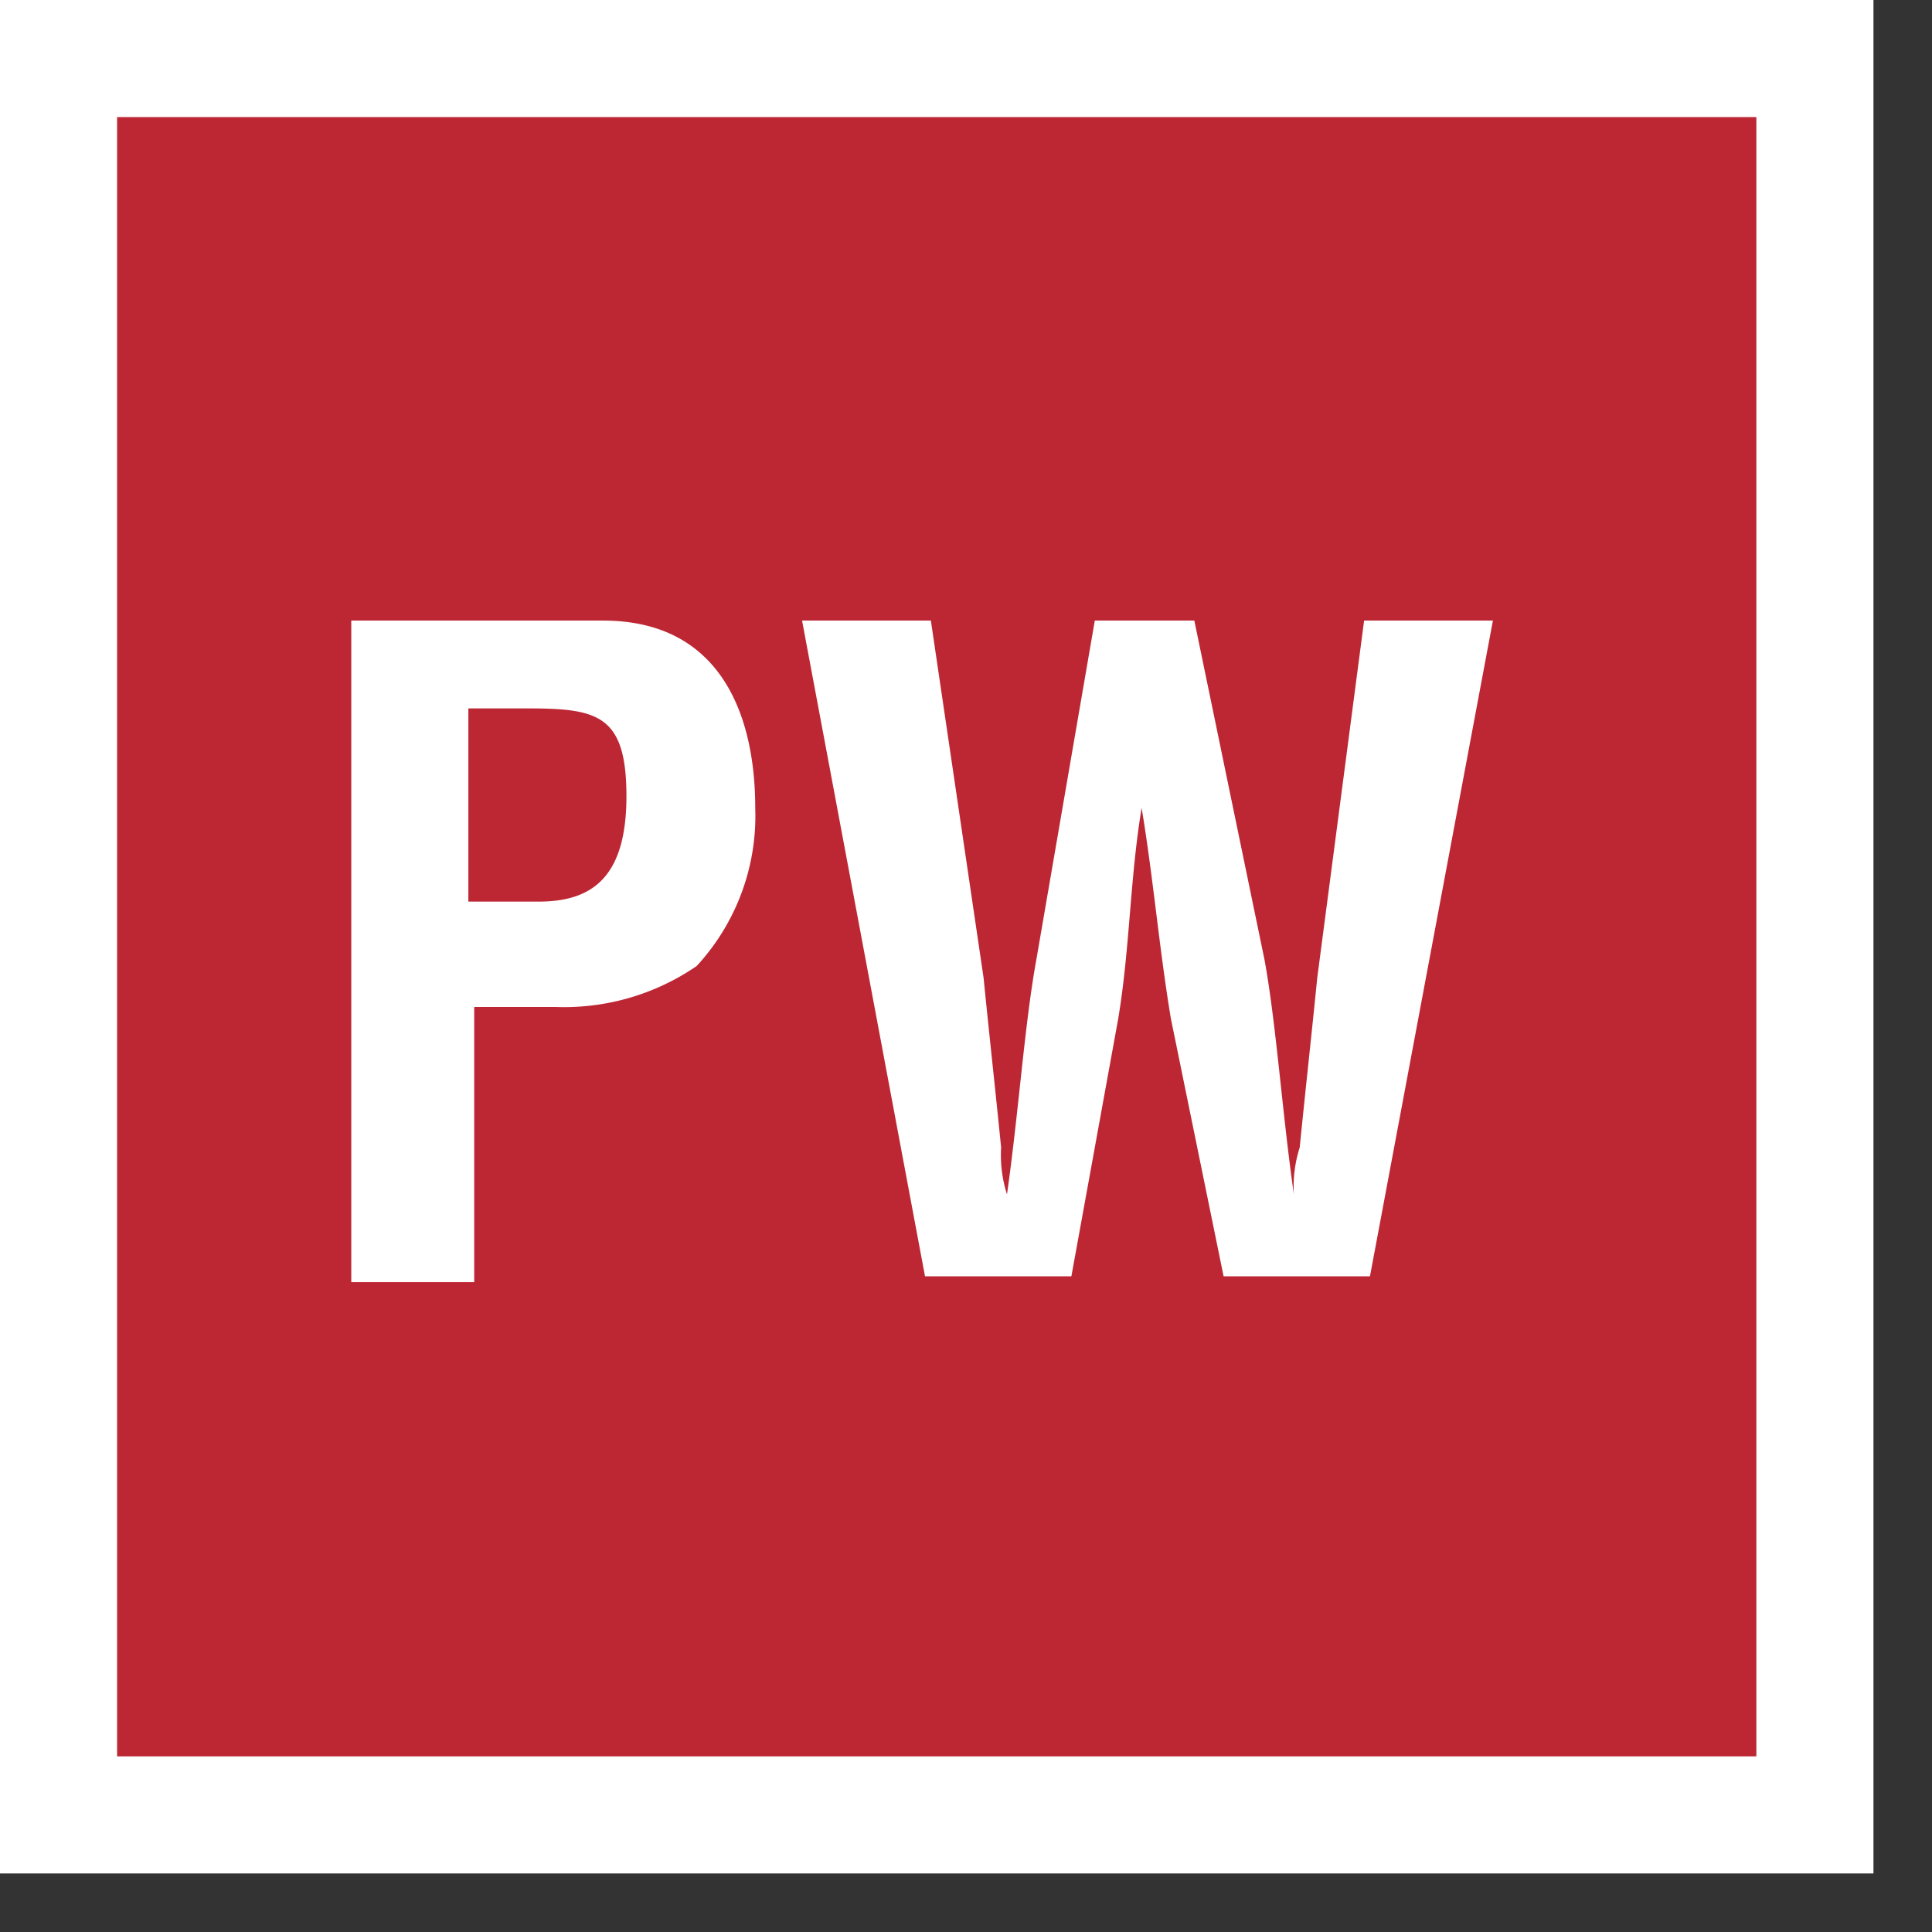
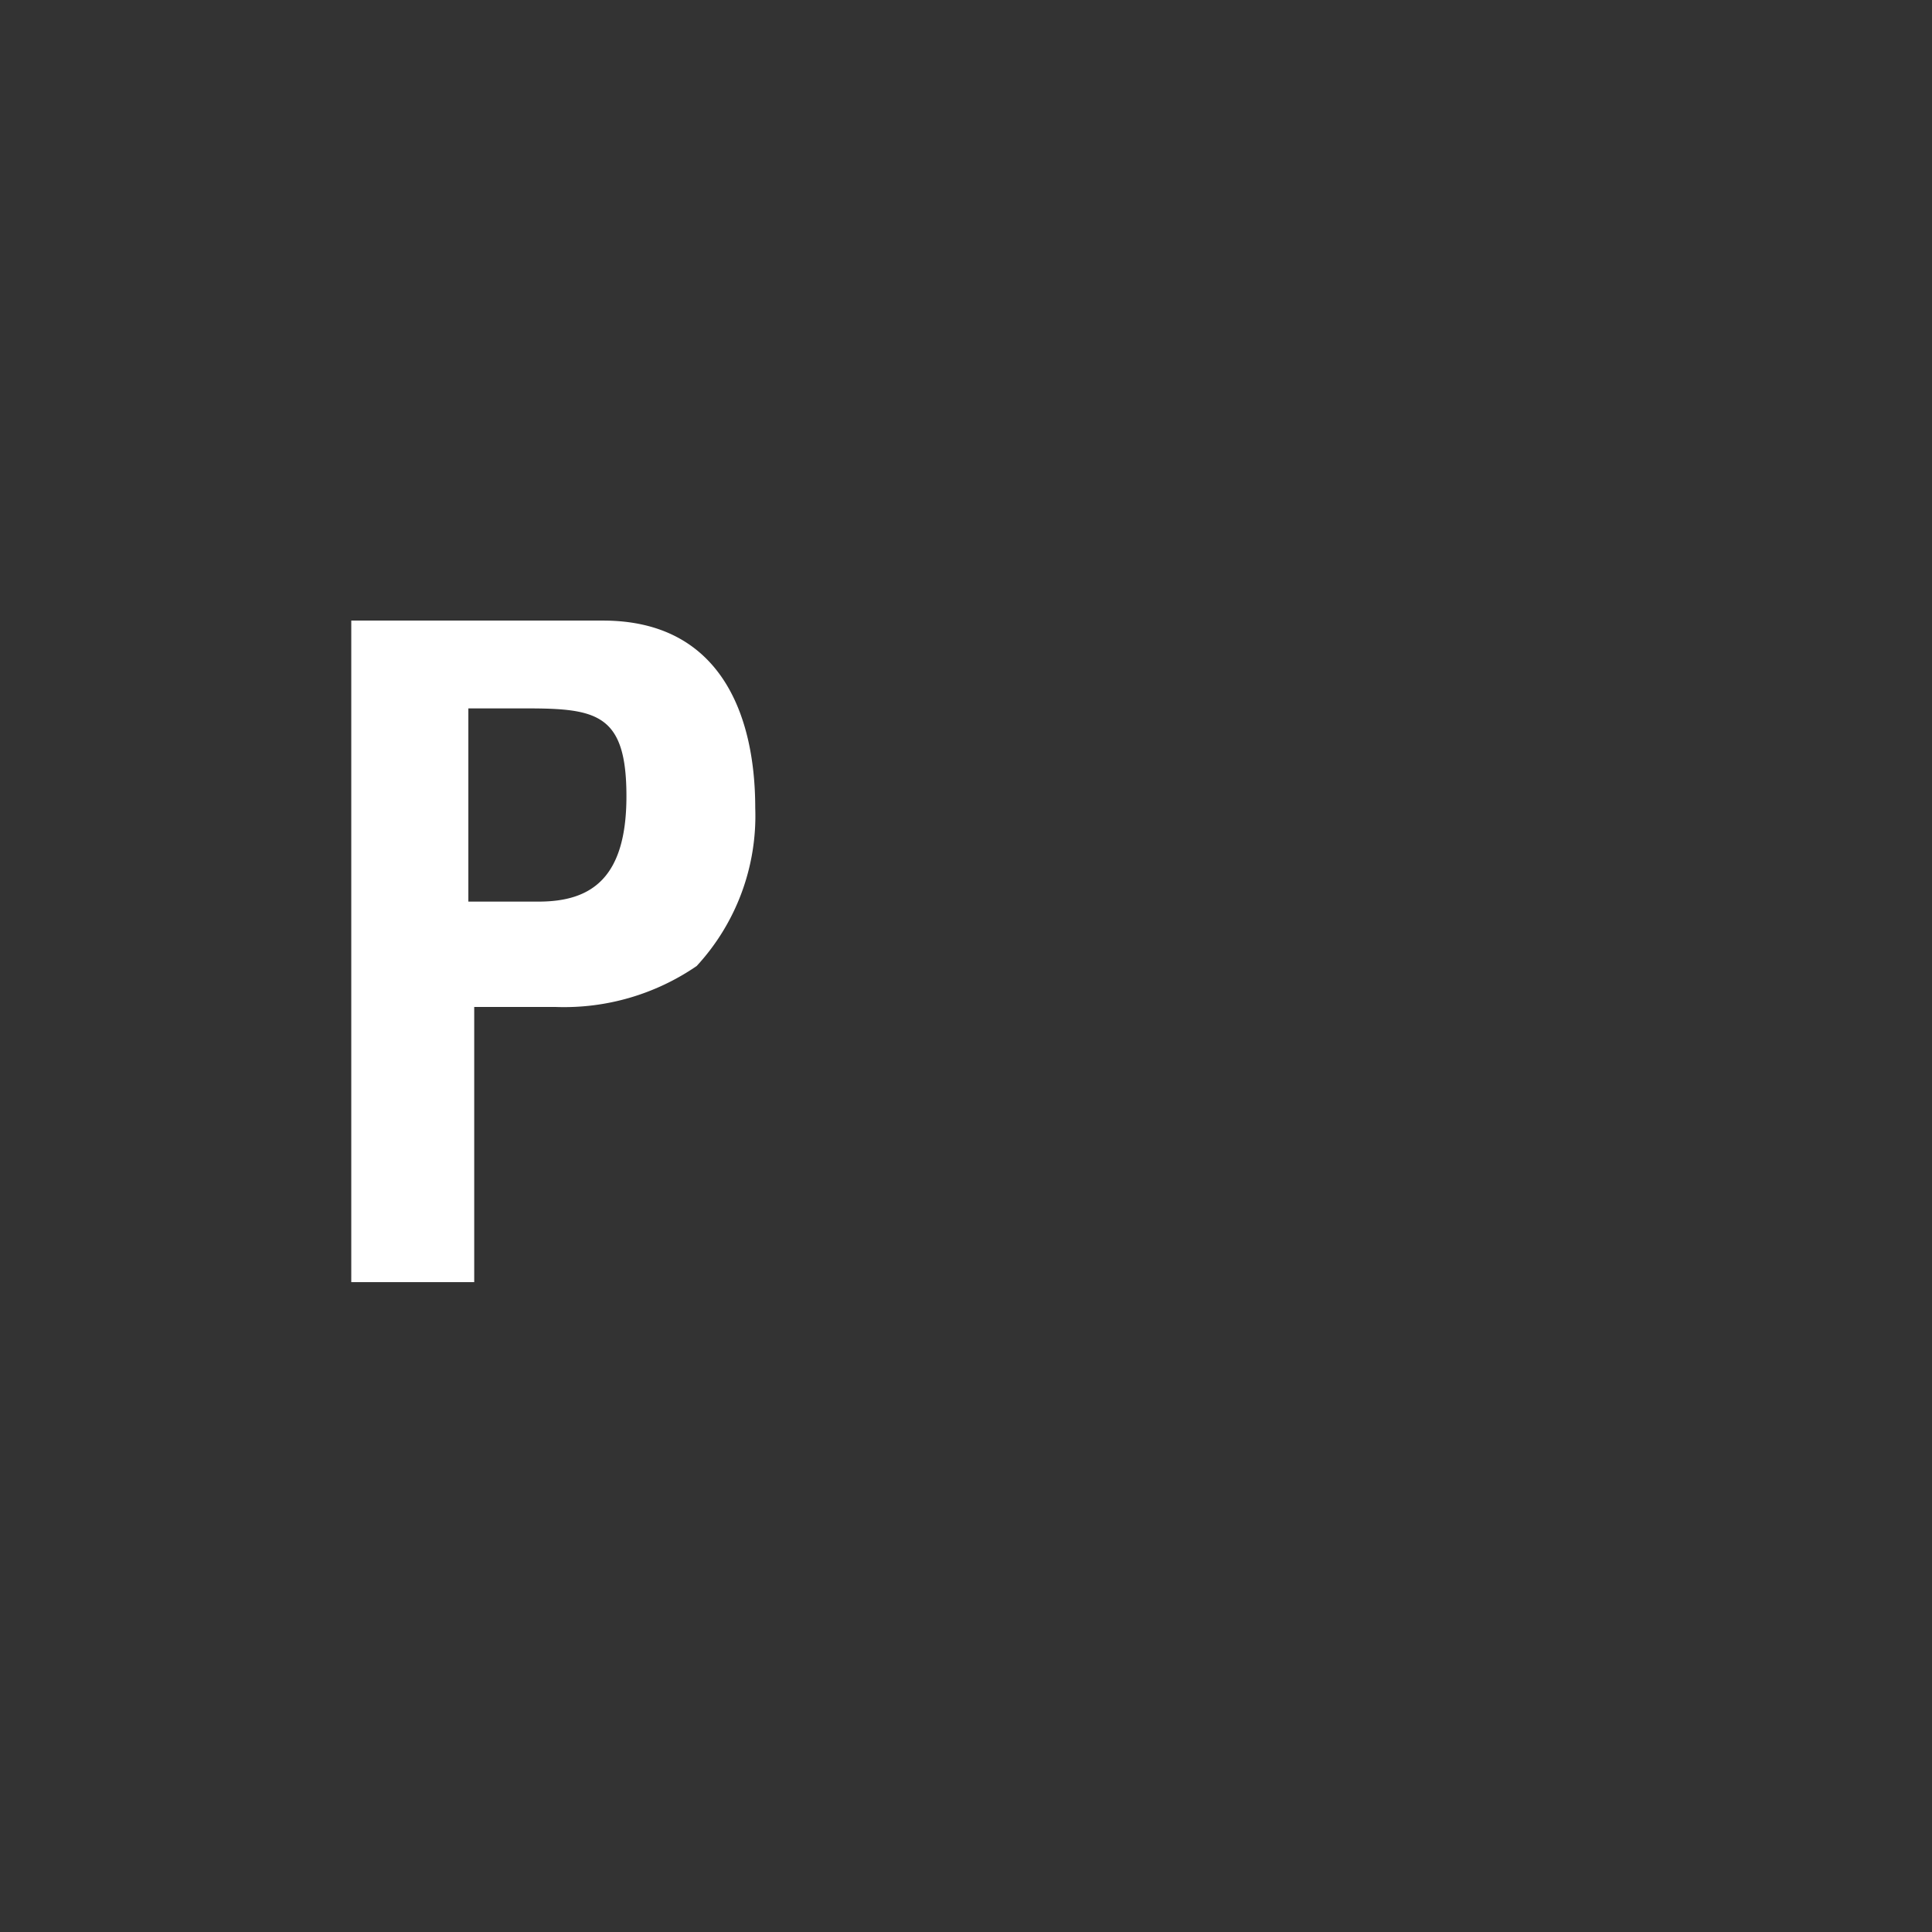
<svg xmlns="http://www.w3.org/2000/svg" viewBox="0 0 33 33">
  <rect x="0" y="0" width="33" height="33" fill="#333333" stroke="none" />
-   <path d="m1 1h30v30h-30z" fill="#bd2734" stroke="#fff" stroke-width="2" />
  <g fill="#fff">
    <path d="m6 21.8v-11.2h4.3c2 0 2.6 1.6 2.6 3.2a3.78 3.78 0 0 1 -1 2.7 4 4 0 0 1 -2.4.7h-1.4v4.7h-2.1zm2.1-6.4h1.1c.9 0 1.5-.4 1.5-1.8s-.5-1.5-1.7-1.5h-1v3.3z" />
-     <path d="m21.6 16.4c.2 1.1.3 2.6.5 4a2.2 2.2 0 0 1 .1-.8c.1-1 .2-1.9.3-2.9l.8-6.1h2.2l-2.1 11.2h-2.5l-.9-4.4c-.2-1.2-.3-2.4-.5-3.6-.2 1.2-.2 2.4-.4 3.6l-.8 4.4h-2.5l-2.1-11.2h2.2l.9 6.1c.1 1 .2 1.9.3 2.9a2.2 2.2 0 0 0 .1.8c.2-1.4.3-2.9.5-4l1-5.8h1.7z" />
  </g>
</svg>